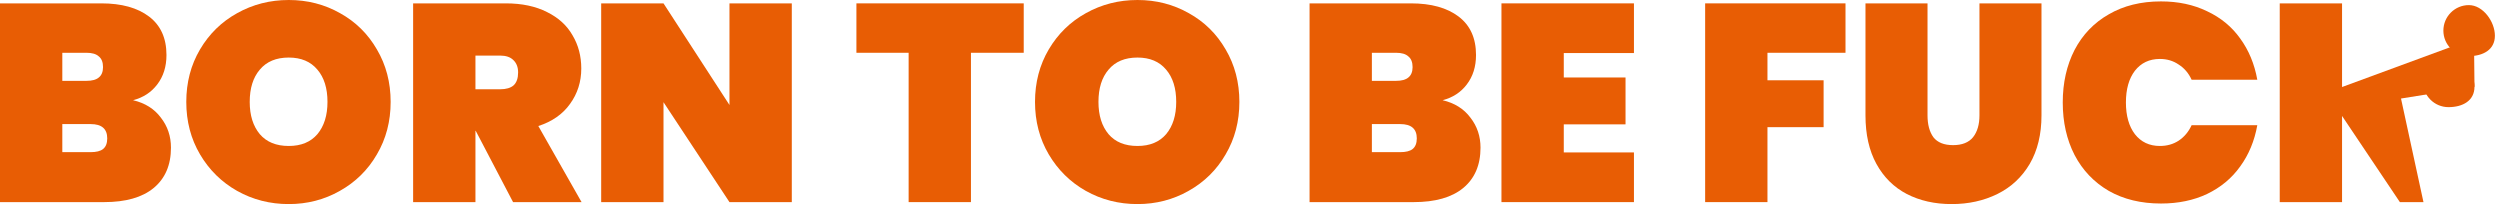
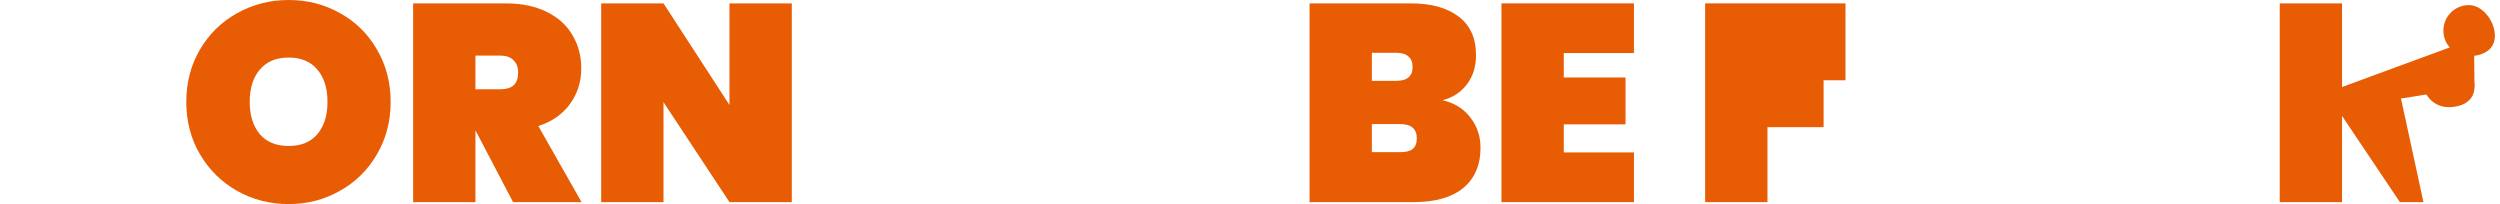
<svg xmlns="http://www.w3.org/2000/svg" width="245" height="20" viewBox="0 0 245 20" fill="none">
-   <path d="M13.04 9.821C14.214 10.096 15.121 10.665 15.763 11.527C16.424 12.37 16.754 13.352 16.754 14.47C16.754 16.176 16.185 17.497 15.048 18.432C13.929 19.349 12.316 19.807 10.206 19.807H0V0.33H9.931C11.912 0.33 13.471 0.761 14.608 1.623C15.745 2.485 16.314 3.741 16.314 5.392C16.314 6.529 16.011 7.492 15.406 8.281C14.819 9.051 14.03 9.564 13.04 9.821ZM6.107 7.923H8.473C9.023 7.923 9.427 7.813 9.684 7.593C9.959 7.373 10.096 7.033 10.096 6.575C10.096 6.098 9.959 5.75 9.684 5.53C9.427 5.291 9.023 5.172 8.473 5.172H6.107V7.923ZM8.886 14.911C9.436 14.911 9.84 14.81 10.096 14.608C10.371 14.388 10.509 14.039 10.509 13.563C10.509 12.627 9.968 12.16 8.886 12.16H6.107V14.911H8.886Z" fill="#E85D04" />
  <path d="M28.297 20C26.463 20 24.776 19.569 23.235 18.707C21.713 17.845 20.502 16.653 19.604 15.131C18.705 13.608 18.256 11.894 18.256 9.986C18.256 8.079 18.705 6.364 19.604 4.842C20.502 3.32 21.713 2.137 23.235 1.293C24.776 0.431 26.463 0 28.297 0C30.131 0 31.809 0.431 33.331 1.293C34.854 2.137 36.055 3.32 36.935 4.842C37.834 6.364 38.283 8.079 38.283 9.986C38.283 11.894 37.834 13.608 36.935 15.131C36.055 16.653 34.844 17.845 33.304 18.707C31.782 19.569 30.113 20 28.297 20ZM28.297 14.305C29.507 14.305 30.443 13.92 31.103 13.15C31.763 12.361 32.093 11.307 32.093 9.986C32.093 8.647 31.763 7.593 31.103 6.823C30.443 6.034 29.507 5.64 28.297 5.64C27.068 5.64 26.124 6.034 25.463 6.823C24.803 7.593 24.473 8.647 24.473 9.986C24.473 11.307 24.803 12.361 25.463 13.15C26.124 13.92 27.068 14.305 28.297 14.305Z" fill="#E85D04" />
  <path d="M50.28 19.807L46.621 12.82H46.594V19.807H40.486V0.33H49.565C51.142 0.33 52.49 0.614 53.609 1.183C54.727 1.733 55.562 2.494 56.112 3.466C56.681 4.42 56.965 5.502 56.965 6.713C56.965 8.015 56.598 9.17 55.865 10.179C55.149 11.188 54.113 11.912 52.756 12.352L56.993 19.807H50.28ZM46.594 8.748H49.015C49.602 8.748 50.042 8.62 50.335 8.363C50.629 8.088 50.775 7.666 50.775 7.098C50.775 6.584 50.619 6.181 50.308 5.887C50.014 5.594 49.583 5.447 49.015 5.447H46.594V8.748Z" fill="#E85D04" />
  <path d="M77.596 19.807H71.488L65.023 10.014V19.807H58.916V0.33H65.023L71.488 10.289V0.33H77.596V19.807Z" fill="#E85D04" />
-   <path d="M100.325 0.33V5.172H95.153V19.807H89.046V5.172H83.929V0.33H100.325Z" fill="#E85D04" />
-   <path d="M111.473 20C109.639 20 107.951 19.569 106.411 18.707C104.889 17.845 103.678 16.653 102.779 15.131C101.881 13.608 101.431 11.894 101.431 9.986C101.431 8.079 101.881 6.364 102.779 4.842C103.678 3.32 104.889 2.137 106.411 1.293C107.951 0.431 109.639 0 111.473 0C113.307 0 114.985 0.431 116.507 1.293C118.029 2.137 119.231 3.32 120.111 4.842C121.01 6.364 121.459 8.079 121.459 9.986C121.459 11.894 121.01 13.608 120.111 15.131C119.231 16.653 118.02 17.845 116.48 18.707C114.957 19.569 113.288 20 111.473 20ZM111.473 14.305C112.683 14.305 113.618 13.92 114.279 13.15C114.939 12.361 115.269 11.307 115.269 9.986C115.269 8.647 114.939 7.593 114.279 6.823C113.618 6.034 112.683 5.64 111.473 5.64C110.244 5.64 109.299 6.034 108.639 6.823C107.979 7.593 107.649 8.647 107.649 9.986C107.649 11.307 107.979 12.361 108.639 13.15C109.299 13.92 110.244 14.305 111.473 14.305Z" fill="#E85D04" />
  <path d="M141.377 9.821C142.55 10.096 143.458 10.665 144.1 11.527C144.76 12.37 145.09 13.352 145.09 14.47C145.09 16.176 144.522 17.497 143.385 18.432C142.266 19.349 140.652 19.807 138.543 19.807H128.337V0.33H138.268C140.249 0.33 141.808 0.761 142.945 1.623C144.082 2.485 144.65 3.741 144.65 5.392C144.65 6.529 144.348 7.492 143.742 8.281C143.156 9.051 142.367 9.564 141.377 9.821ZM134.444 7.923H136.81C137.36 7.923 137.764 7.813 138.02 7.593C138.295 7.373 138.433 7.033 138.433 6.575C138.433 6.098 138.295 5.75 138.02 5.53C137.764 5.291 137.36 5.172 136.81 5.172H134.444V7.923ZM137.223 14.911C137.773 14.911 138.176 14.81 138.433 14.608C138.708 14.388 138.846 14.039 138.846 13.563C138.846 12.627 138.305 12.16 137.223 12.16H134.444V14.911H137.223Z" fill="#E85D04" />
  <path d="M153.25 5.199V7.593H159.302V12.187H153.25V14.938H160.127V19.807H147.143V0.33H160.127V5.199H153.25Z" fill="#E85D04" />
-   <path d="M180.859 0.33V5.172H173.211V7.868H178.713V12.462H173.211V19.807H167.104V0.33H180.859Z" fill="#E85D04" />
-   <path d="M188.897 0.33V11.307C188.897 12.205 189.09 12.921 189.475 13.453C189.878 13.966 190.52 14.223 191.401 14.223C192.281 14.223 192.932 13.966 193.354 13.453C193.776 12.921 193.987 12.205 193.987 11.307V0.33H200.066V11.307C200.066 13.159 199.681 14.745 198.911 16.066C198.141 17.368 197.086 18.349 195.747 19.01C194.408 19.67 192.914 20 191.263 20C189.612 20 188.145 19.67 186.861 19.01C185.596 18.349 184.606 17.368 183.89 16.066C183.175 14.764 182.817 13.177 182.817 11.307V0.33H188.897Z" fill="#E85D04" />
-   <path d="M202.15 10.041C202.15 8.116 202.535 6.401 203.306 4.897C204.094 3.393 205.213 2.228 206.662 1.403C208.111 0.559 209.817 0.138 211.779 0.138C213.466 0.138 214.97 0.459 216.291 1.1C217.629 1.724 218.712 2.613 219.537 3.769C220.38 4.924 220.94 6.272 221.215 7.813H214.778C214.484 7.171 214.062 6.676 213.512 6.327C212.98 5.961 212.366 5.777 211.669 5.777C210.642 5.777 209.826 6.162 209.22 6.933C208.634 7.703 208.34 8.739 208.34 10.041C208.34 11.343 208.634 12.38 209.22 13.15C209.826 13.92 210.642 14.305 211.669 14.305C212.366 14.305 212.98 14.131 213.512 13.783C214.062 13.416 214.484 12.912 214.778 12.27H221.215C220.94 13.81 220.38 15.158 219.537 16.314C218.712 17.469 217.629 18.368 216.291 19.01C214.97 19.633 213.466 19.945 211.779 19.945C209.817 19.945 208.111 19.532 206.662 18.707C205.213 17.863 204.094 16.69 203.306 15.186C202.535 13.682 202.15 11.967 202.15 10.041Z" fill="#E85D04" />
+   <path d="M180.859 0.33V5.172V7.868H178.713V12.462H173.211V19.807H167.104V0.33H180.859Z" fill="#E85D04" />
  <path d="M235.188 19.807L229.521 11.362V19.807H223.414V0.33H229.521V8.528L242.451 3.769L242.5 8.5L235.298 9.656L237.5 19.807H235.188Z" fill="#E85D04" />
  <path d="M242.5 8.5C242.5 9.881 241.332 10.5 239.951 10.5C238.57 10.5 237.451 9.381 237.451 8C237.451 6.619 238.57 5.5 239.951 5.5C241.332 5.5 242.5 7.119 242.5 8.5Z" fill="#E85D04" />
  <path d="M244.5 3.5C244.5 4.881 243.332 5.5 241.951 5.5C240.57 5.5 239.451 4.381 239.451 3C239.451 1.619 240.57 0.5 241.951 0.5C243.332 0.5 244.5 2.119 244.5 3.5Z" fill="#E85D04" />
</svg>